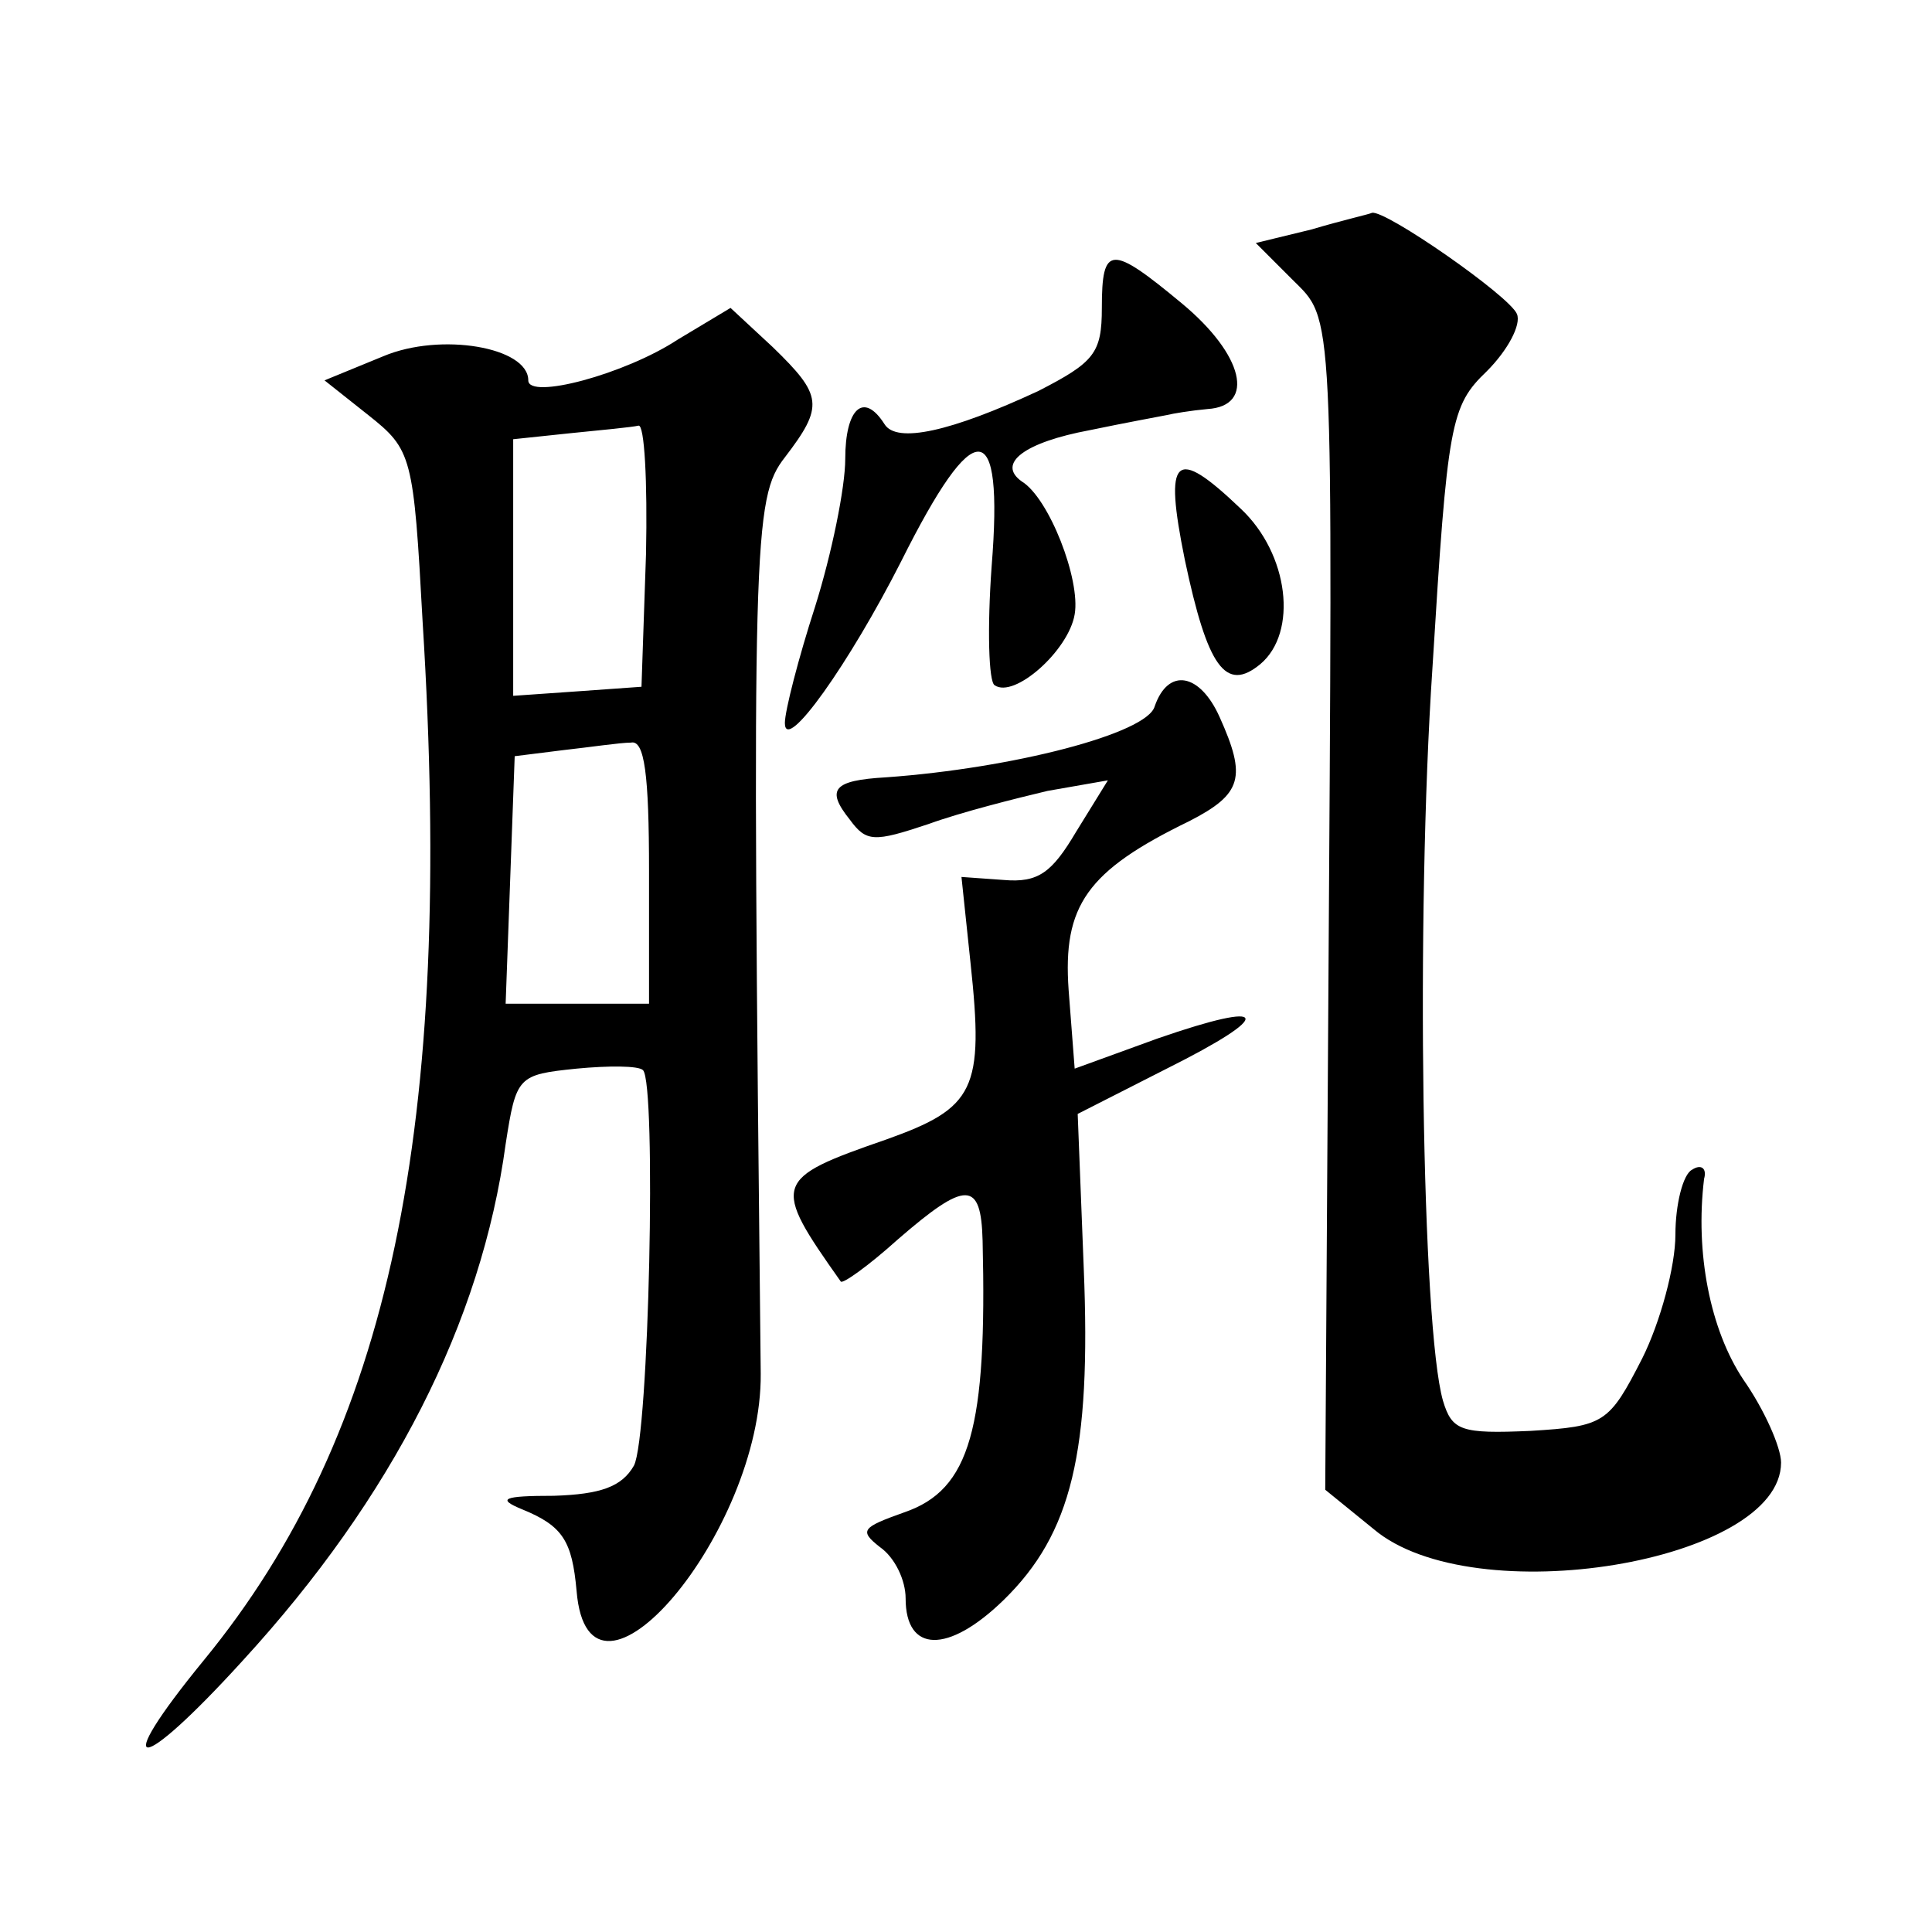
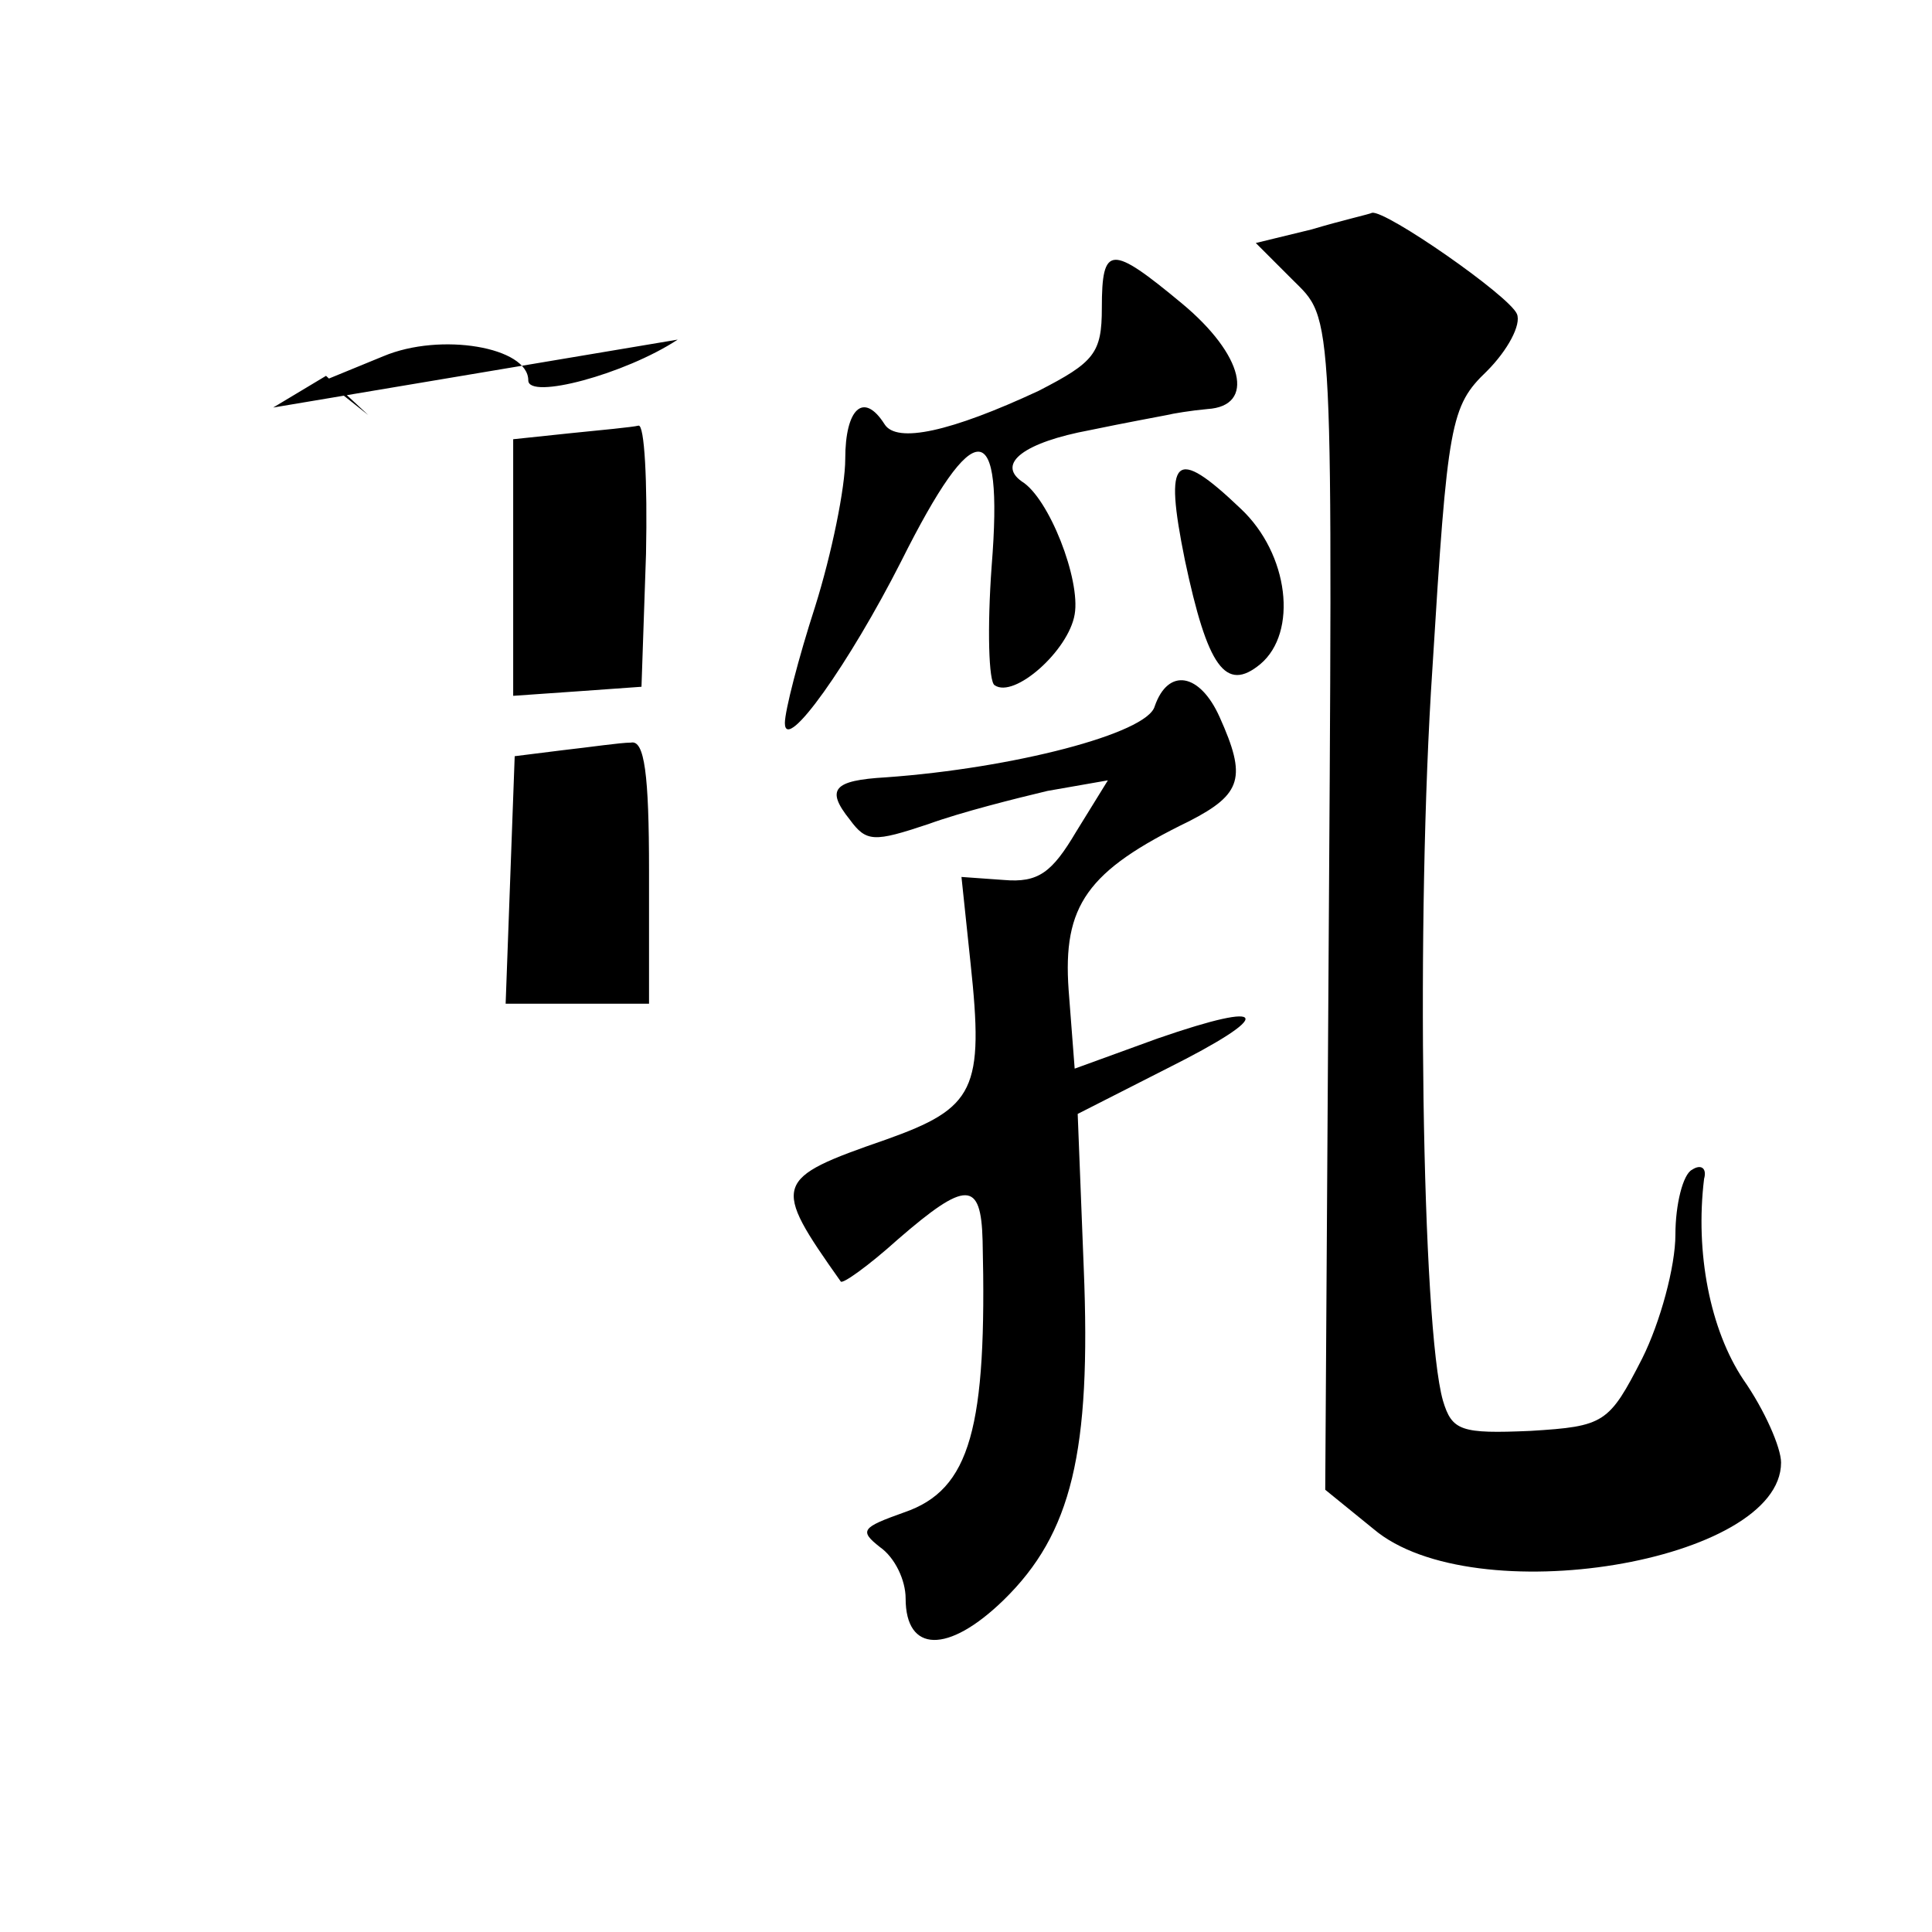
<svg xmlns="http://www.w3.org/2000/svg" version="1.0" width="128pt" height="128pt" viewBox="0 0 128 128" preserveAspectRatio="xMidYMid meet">
  <g transform="translate(0,128) scale(0.1,-0.1)" fill="#0" stroke="none">
-     <path d="M869 1128 l-37 -9 24 -24 c28 -28 27 -12 24 -486 l-2 -316 32 -26 c66 -56 270 -22 270 44 0 10 -11 35 -25 55 -22 33 -32 84 -26 133 2 7 -2 10 -8 6 -6 -3 -11 -23 -11 -43 0 -21 -10 -58 -22 -82 -22 -43 -25 -45 -74 -48 -46 -2 -52 0 -58 20 -14 49 -18 321 -7 485 10 163 12 174 36 197 14 14 23 31 20 38 -5 12 -87 69 -96 67 -2 -1 -20 -5 -40 -11z M730 1076 c0 -30 -5 -36 -42 -55 -58 -27 -94 -35 -102 -22 -14 22 -26 10 -26 -23 0 -19 -9 -63 -20 -98 -11 -34 -20 -69 -20 -77 0 -21 43 40 77 107 49 98 68 97 60 -3 -3 -41 -2 -77 2 -79 13 -9 49 23 53 47 4 23 -17 77 -35 88 -17 12 2 26 45 34 24 5 46 9 51 10 4 1 16 3 27 4 32 2 24 36 -17 70 -47 39 -53 39 -53 -3z M449 1055 c-35 -23 -99 -40 -99 -27 0 22 -58 32 -96 16 l-39 -16 29 -23 c29 -23 30 -27 36 -137 21 -336 -22 -538 -145 -688 -63 -77 -44 -77 26 0 99 108 158 224 174 342 7 45 8 46 47 50 21 2 41 2 44 -1 9 -9 4 -243 -6 -262 -8 -14 -22 -19 -53 -20 -34 0 -38 -2 -21 -9 27 -11 33 -21 36 -54 8 -97 123 39 122 144 -6 554 -5 580 16 607 26 34 25 41 -8 73 l-28 26 -35 -21z m-21 -142 l-3 -88 -42 -3 -43 -3 0 85 0 85 38 4 c20 2 41 4 45 5 4 1 6 -37 5 -85z m2 -210 l0 -88 -47 0 -48 0 3 82 3 82 32 4 c18 2 38 5 45 5 9 2 12 -21 12 -85z M785 909 c15 -71 27 -88 50 -69 25 21 19 73 -13 103 -44 42 -51 35 -37 -34z M765 812 c-5 -18 -94 -41 -178 -47 -35 -2 -40 -8 -24 -28 11 -15 16 -15 52 -3 22 8 58 17 79 22 l40 7 -21 -34 c-16 -27 -25 -34 -48 -32 l-28 2 6 -57 c9 -84 3 -96 -56 -117 -75 -26 -76 -29 -30 -94 1 -2 18 10 38 28 45 39 55 39 56 -1 3 -124 -8 -165 -52 -180 -28 -10 -30 -12 -16 -23 10 -7 17 -22 17 -34 0 -36 28 -37 65 -1 45 44 58 98 53 220 l-4 102 59 30 c72 36 69 46 -6 20 l-55 -20 -4 52 c-4 56 12 79 80 112 35 18 38 29 20 69 -13 29 -34 33 -43 7z" />
+     <path d="M869 1128 l-37 -9 24 -24 c28 -28 27 -12 24 -486 l-2 -316 32 -26 c66 -56 270 -22 270 44 0 10 -11 35 -25 55 -22 33 -32 84 -26 133 2 7 -2 10 -8 6 -6 -3 -11 -23 -11 -43 0 -21 -10 -58 -22 -82 -22 -43 -25 -45 -74 -48 -46 -2 -52 0 -58 20 -14 49 -18 321 -7 485 10 163 12 174 36 197 14 14 23 31 20 38 -5 12 -87 69 -96 67 -2 -1 -20 -5 -40 -11z M730 1076 c0 -30 -5 -36 -42 -55 -58 -27 -94 -35 -102 -22 -14 22 -26 10 -26 -23 0 -19 -9 -63 -20 -98 -11 -34 -20 -69 -20 -77 0 -21 43 40 77 107 49 98 68 97 60 -3 -3 -41 -2 -77 2 -79 13 -9 49 23 53 47 4 23 -17 77 -35 88 -17 12 2 26 45 34 24 5 46 9 51 10 4 1 16 3 27 4 32 2 24 36 -17 70 -47 39 -53 39 -53 -3z M449 1055 c-35 -23 -99 -40 -99 -27 0 22 -58 32 -96 16 l-39 -16 29 -23 l-28 26 -35 -21z m-21 -142 l-3 -88 -42 -3 -43 -3 0 85 0 85 38 4 c20 2 41 4 45 5 4 1 6 -37 5 -85z m2 -210 l0 -88 -47 0 -48 0 3 82 3 82 32 4 c18 2 38 5 45 5 9 2 12 -21 12 -85z M785 909 c15 -71 27 -88 50 -69 25 21 19 73 -13 103 -44 42 -51 35 -37 -34z M765 812 c-5 -18 -94 -41 -178 -47 -35 -2 -40 -8 -24 -28 11 -15 16 -15 52 -3 22 8 58 17 79 22 l40 7 -21 -34 c-16 -27 -25 -34 -48 -32 l-28 2 6 -57 c9 -84 3 -96 -56 -117 -75 -26 -76 -29 -30 -94 1 -2 18 10 38 28 45 39 55 39 56 -1 3 -124 -8 -165 -52 -180 -28 -10 -30 -12 -16 -23 10 -7 17 -22 17 -34 0 -36 28 -37 65 -1 45 44 58 98 53 220 l-4 102 59 30 c72 36 69 46 -6 20 l-55 -20 -4 52 c-4 56 12 79 80 112 35 18 38 29 20 69 -13 29 -34 33 -43 7z" />
  </g>
</svg>